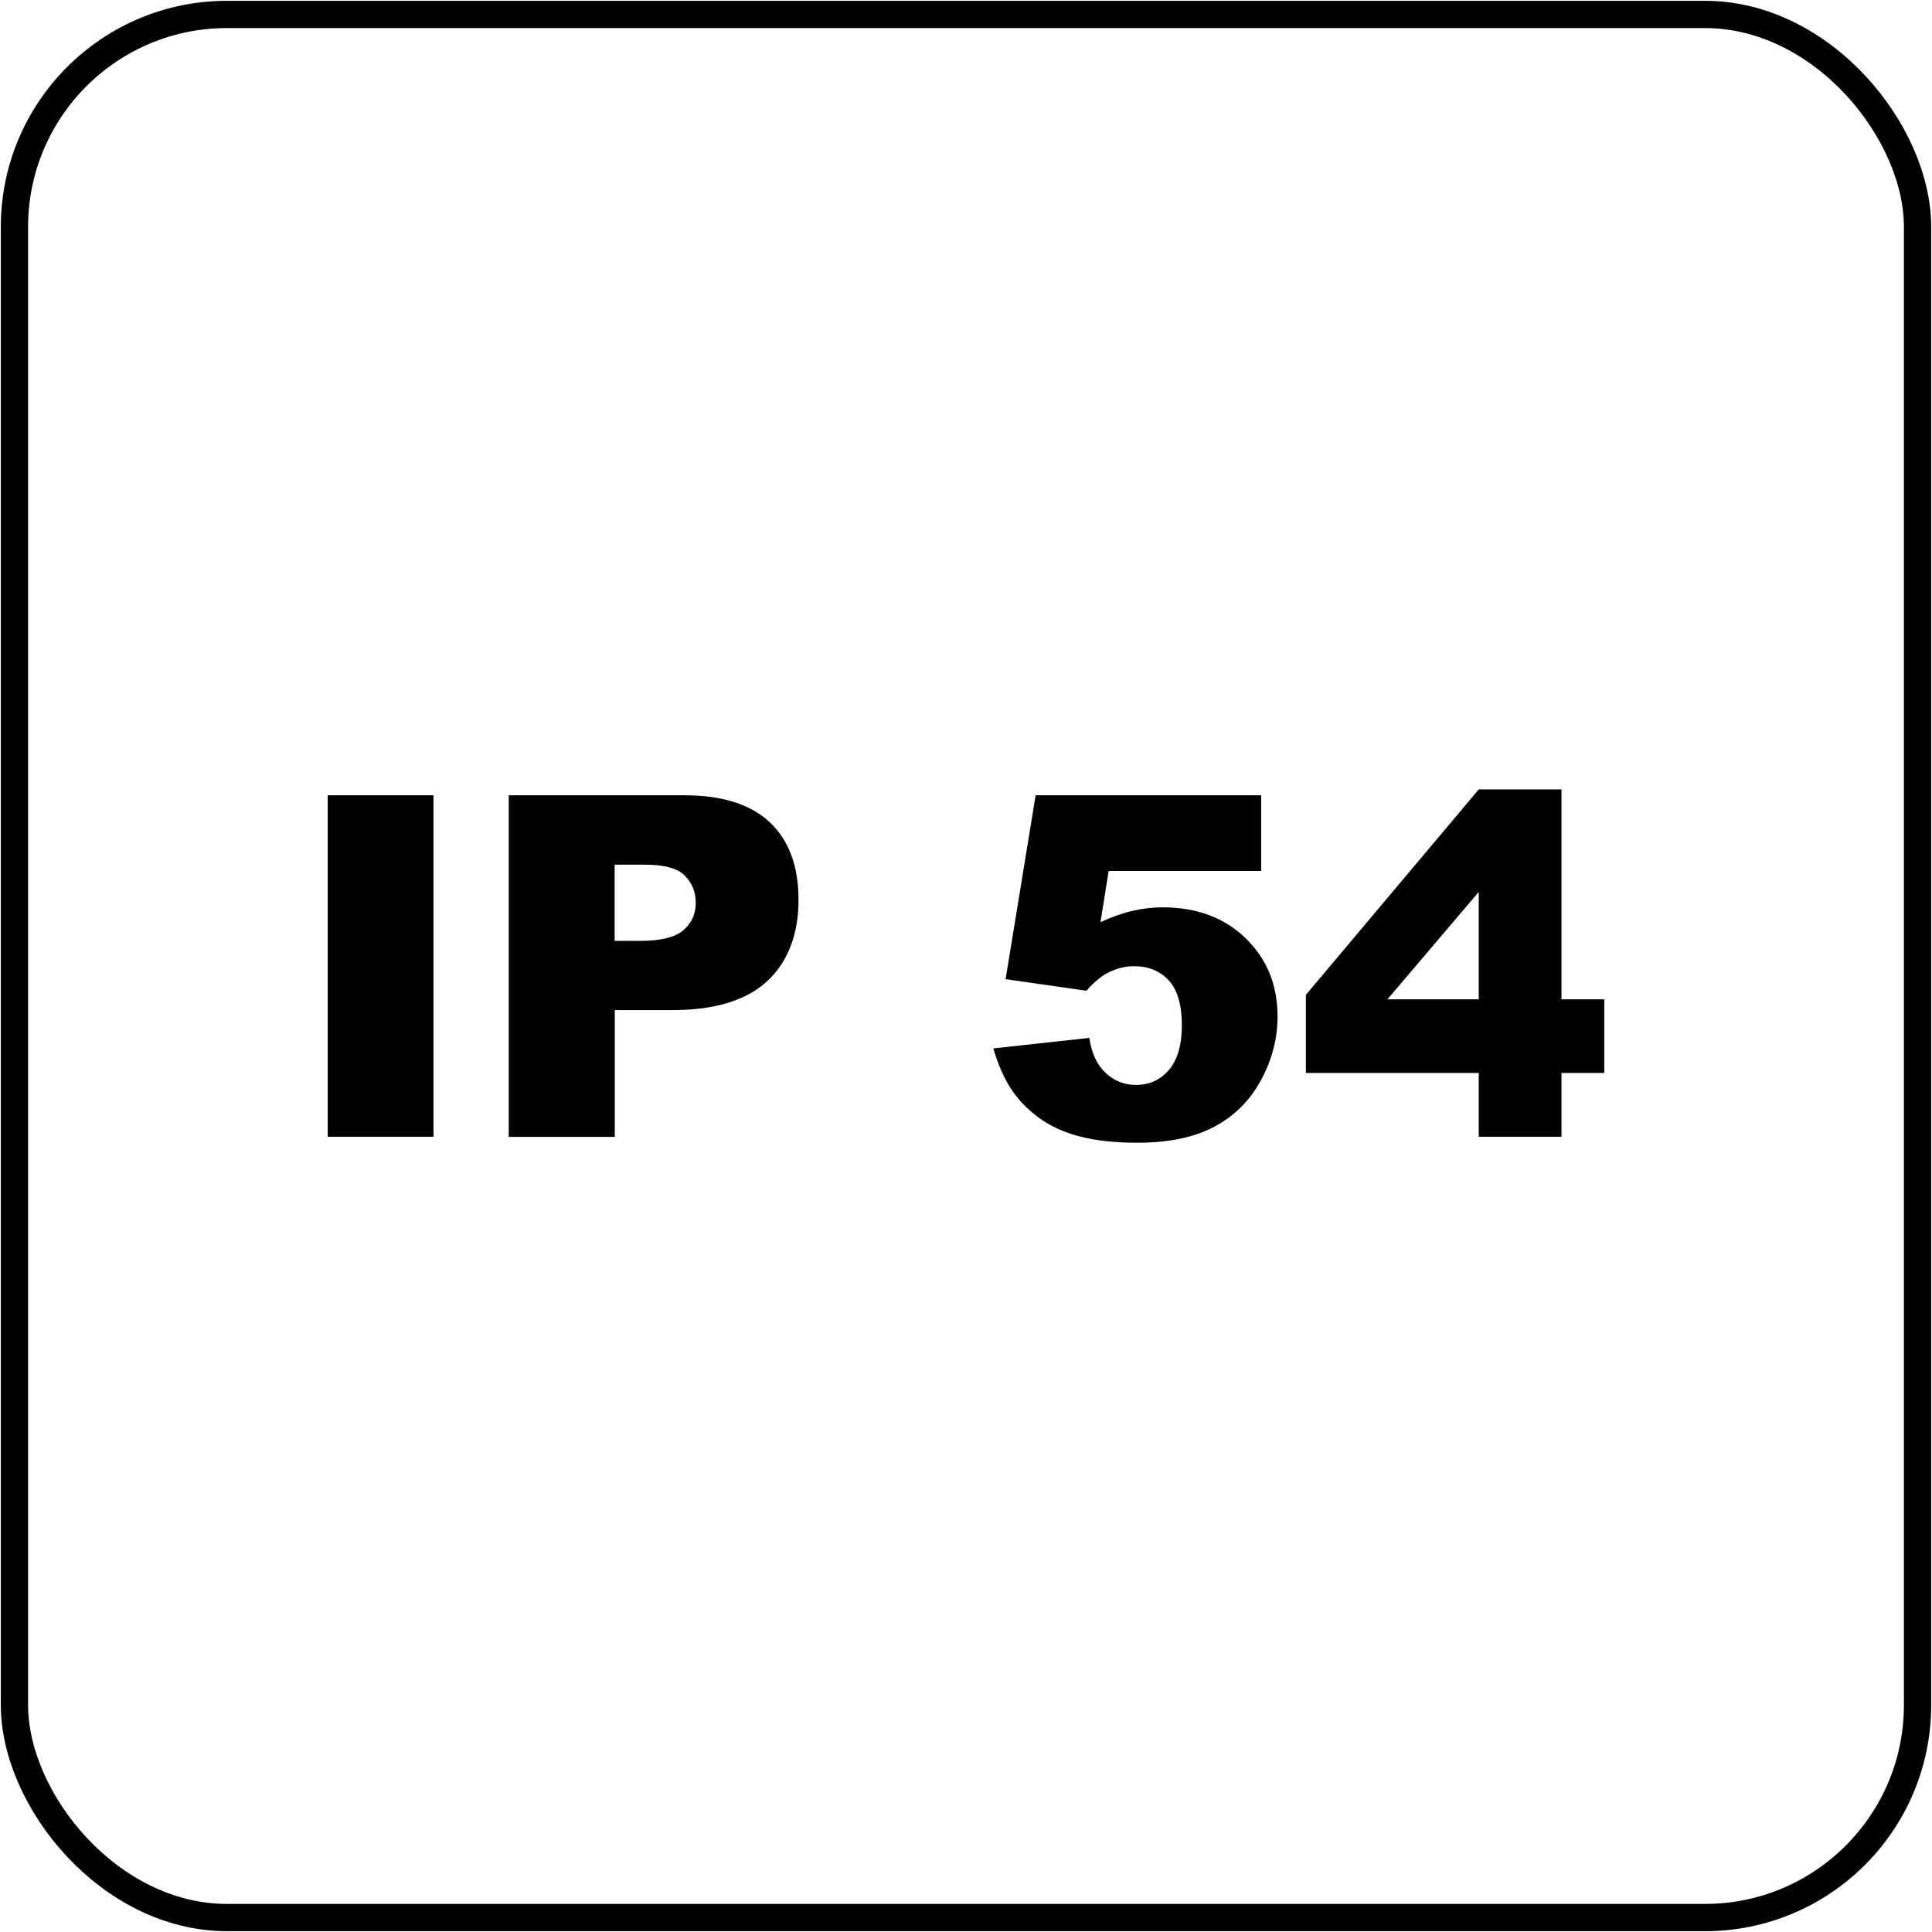
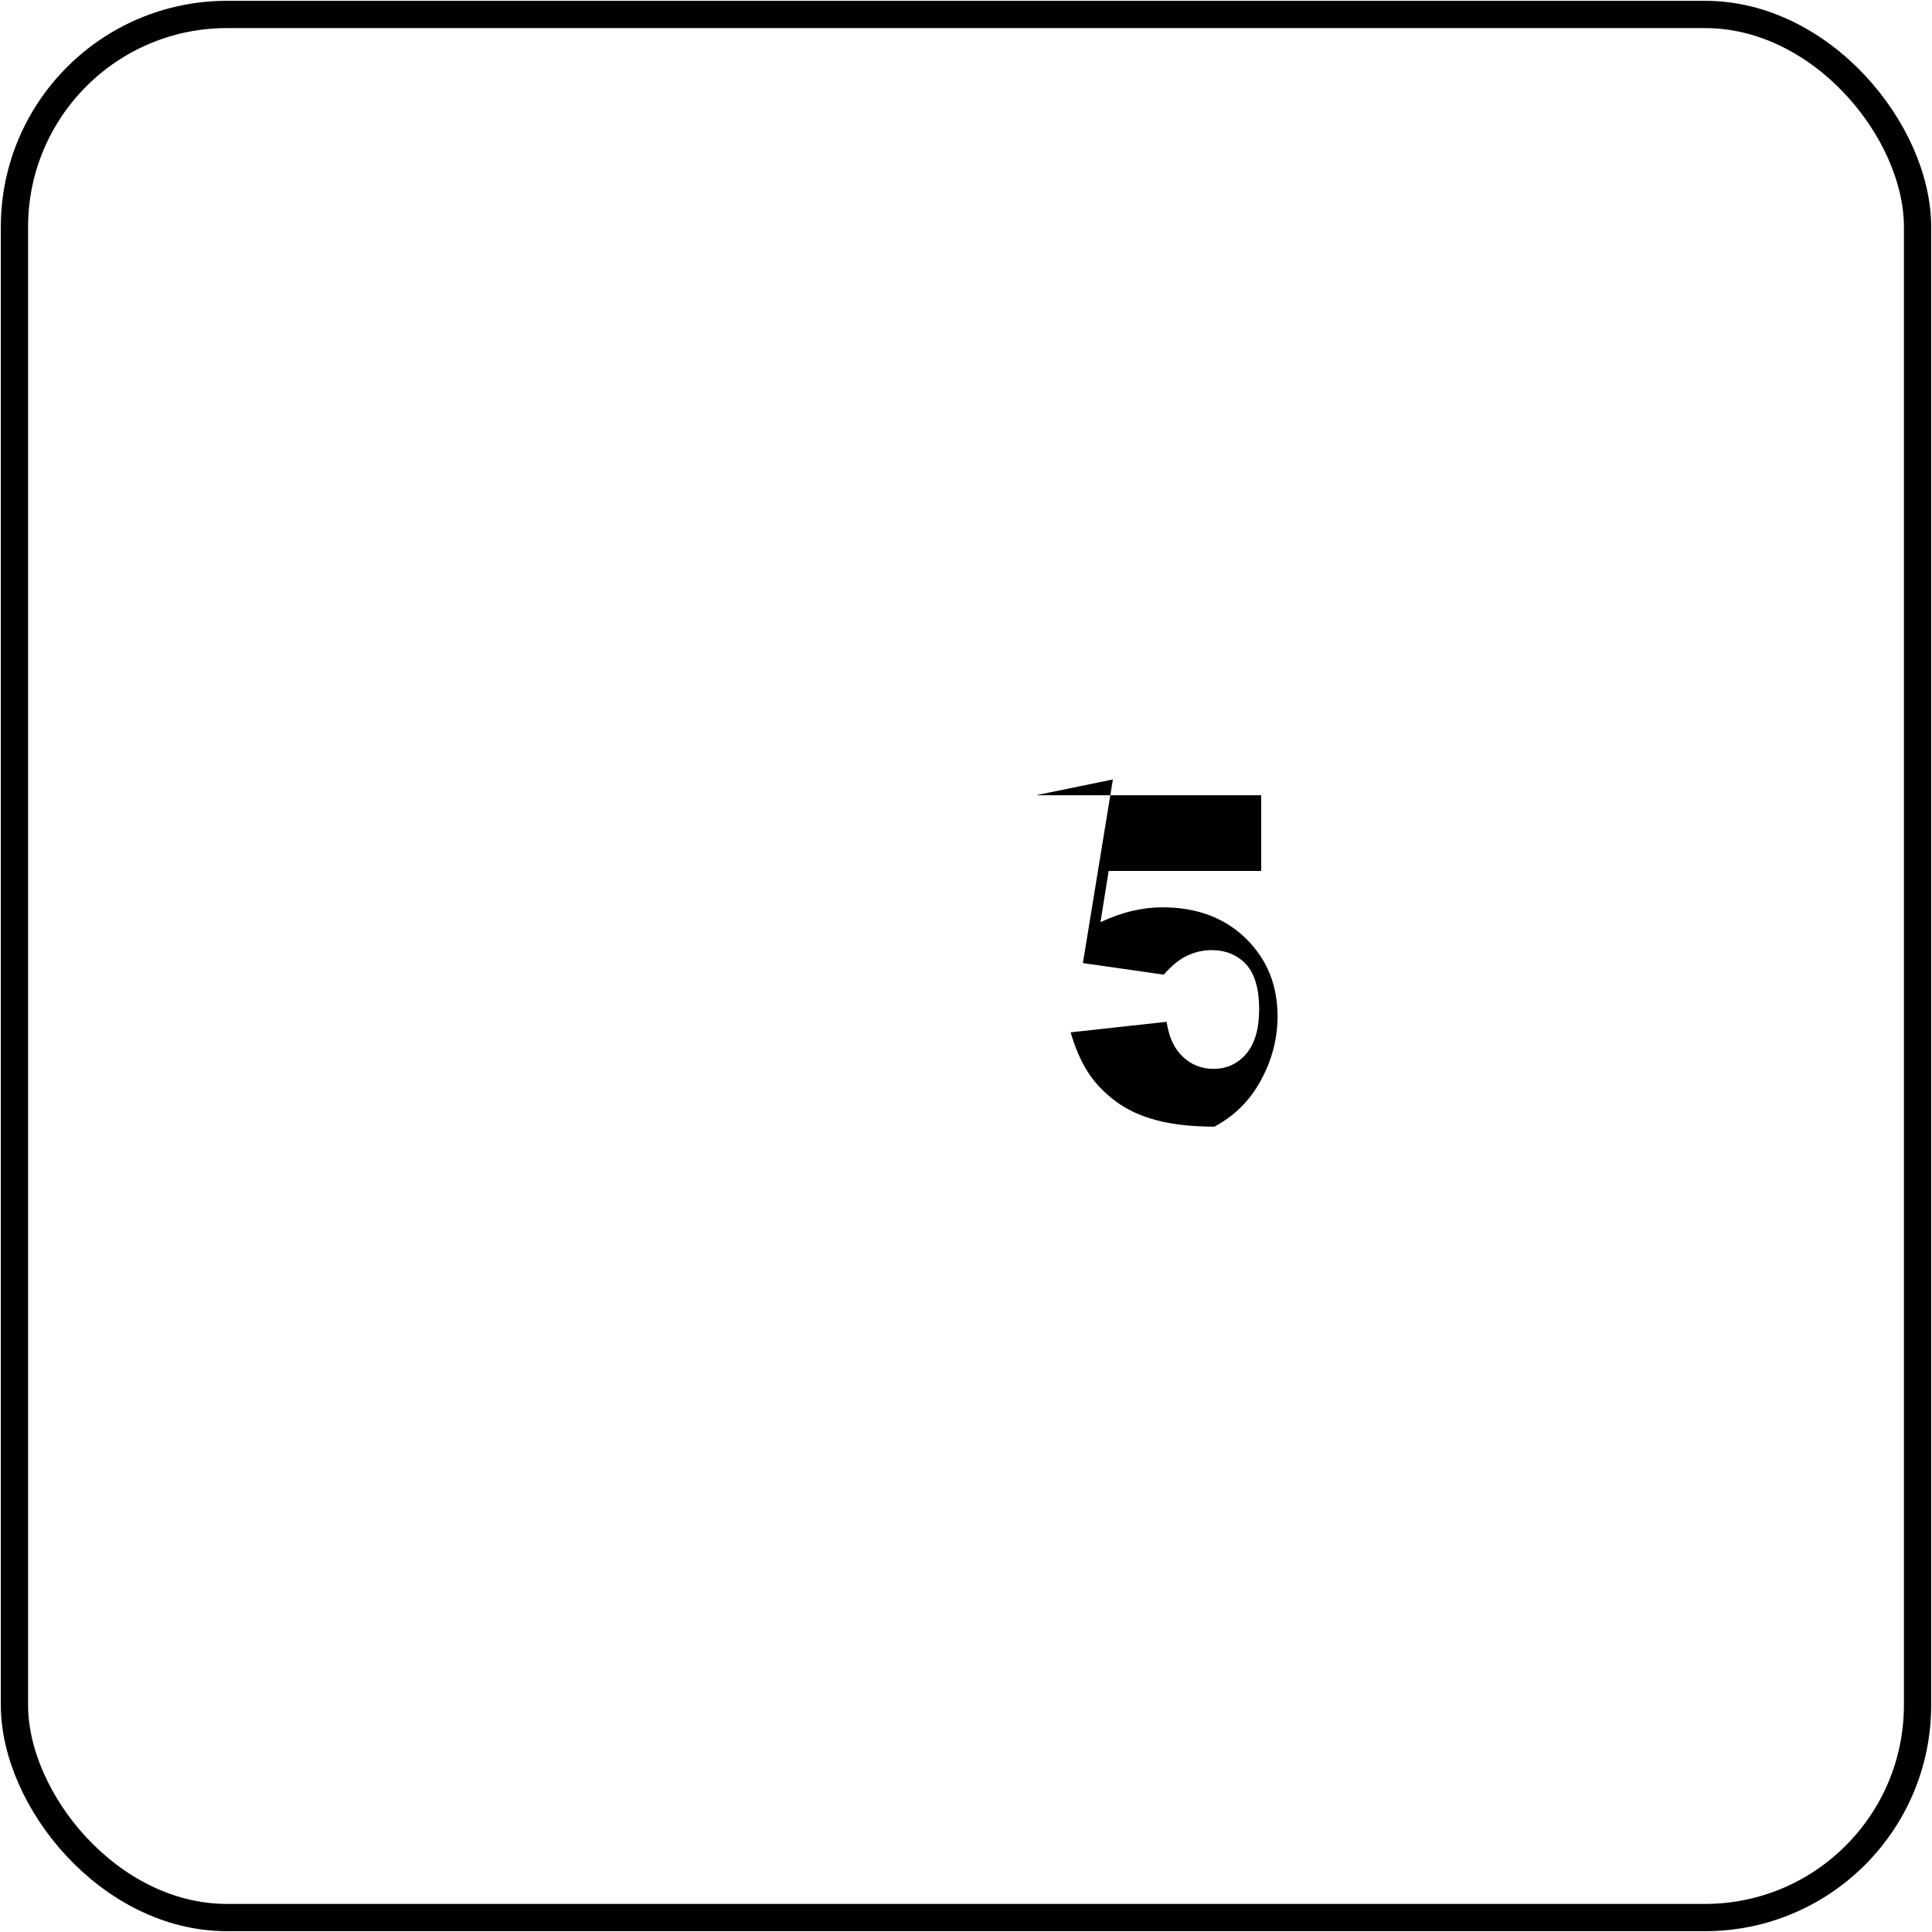
<svg xmlns="http://www.w3.org/2000/svg" id="katman_1" version="1.1" viewBox="0 0 141.73 141.73">
  <defs>
    <style>
      .st0 {
        fill: none;
        stroke: #010101;
        stroke-miterlimit: 10;
        stroke-width: 2px;
      }

      .st1 {
        fill: #010101;
      }
    </style>
  </defs>
  <rect class="st0" x="1.06" y="1.06" width="139.61" height="139.61" rx="15.59" ry="15.59" />
  <g>
-     <path class="st1" d="M24.04,58.34h7.76v25.05h-7.76v-25.05Z" />
-     <path class="st1" d="M37.32,58.34h12.87c2.8,0,4.9.67,6.3,2s2.09,3.23,2.09,5.69-.76,4.51-2.28,5.93c-1.52,1.42-3.84,2.14-6.96,2.14h-4.24v9.3h-7.78v-25.05ZM45.09,69.02h1.9c1.49,0,2.54-.26,3.14-.78.6-.52.91-1.18.91-1.99s-.26-1.45-.79-2c-.52-.55-1.51-.82-2.96-.82h-2.2v5.59Z" />
-     <path class="st1" d="M75.99,58.34h16.53v5.55h-11.19l-.6,3.76c.77-.36,1.54-.64,2.3-.82.76-.18,1.51-.27,2.25-.27,2.51,0,4.54.76,6.1,2.27,1.56,1.52,2.34,3.42,2.34,5.73,0,1.62-.4,3.17-1.21,4.67-.8,1.49-1.94,2.63-3.42,3.42s-3.36,1.18-5.67,1.18c-1.65,0-3.07-.16-4.25-.47-1.18-.31-2.18-.78-3.01-1.4s-1.5-1.32-2.01-2.11-.94-1.77-1.28-2.94l7.04-.77c.17,1.13.57,1.99,1.2,2.57.63.59,1.37.88,2.24.88.97,0,1.77-.37,2.4-1.1.63-.74.95-1.83.95-3.29s-.32-2.59-.96-3.28c-.64-.69-1.49-1.04-2.55-1.04-.67,0-1.32.17-1.95.5-.47.24-.98.67-1.54,1.3l-5.93-.85,2.2-13.47Z" />
-     <path class="st1" d="M108.48,78.71h-12.68v-5.73l12.68-15.07h6.07v15.4h3.14v5.4h-3.14v4.68h-6.07v-4.68ZM108.48,73.31v-7.88l-6.7,7.88h6.7Z" />
+     <path class="st1" d="M75.99,58.34h16.53v5.55h-11.19l-.6,3.76c.77-.36,1.54-.64,2.3-.82.76-.18,1.51-.27,2.25-.27,2.51,0,4.54.76,6.1,2.27,1.56,1.52,2.34,3.42,2.34,5.73,0,1.62-.4,3.17-1.21,4.67-.8,1.49-1.94,2.63-3.42,3.42c-1.65,0-3.07-.16-4.25-.47-1.18-.31-2.18-.78-3.01-1.4s-1.5-1.32-2.01-2.11-.94-1.77-1.28-2.94l7.04-.77c.17,1.13.57,1.99,1.2,2.57.63.59,1.37.88,2.24.88.97,0,1.77-.37,2.4-1.1.63-.74.95-1.83.95-3.29s-.32-2.59-.96-3.28c-.64-.69-1.49-1.04-2.55-1.04-.67,0-1.32.17-1.95.5-.47.24-.98.67-1.54,1.3l-5.93-.85,2.2-13.47Z" />
  </g>
</svg>